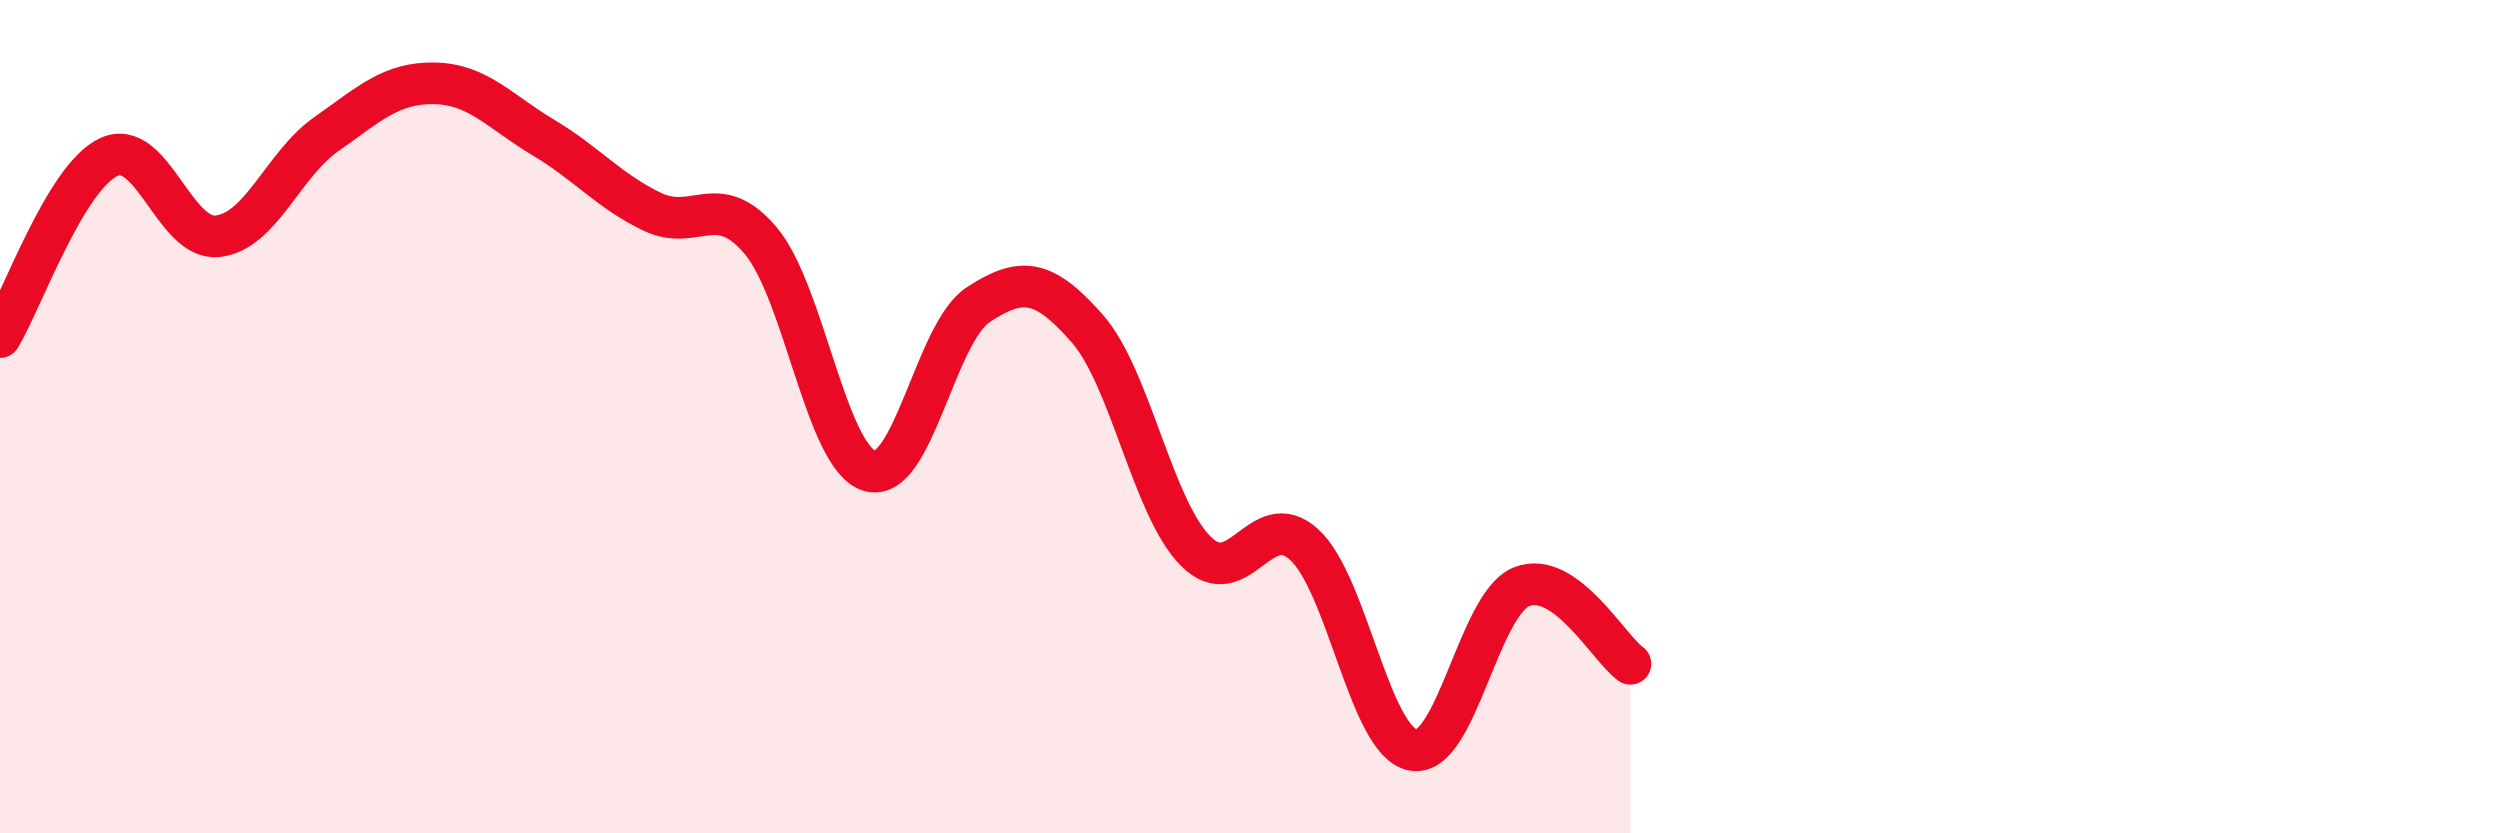
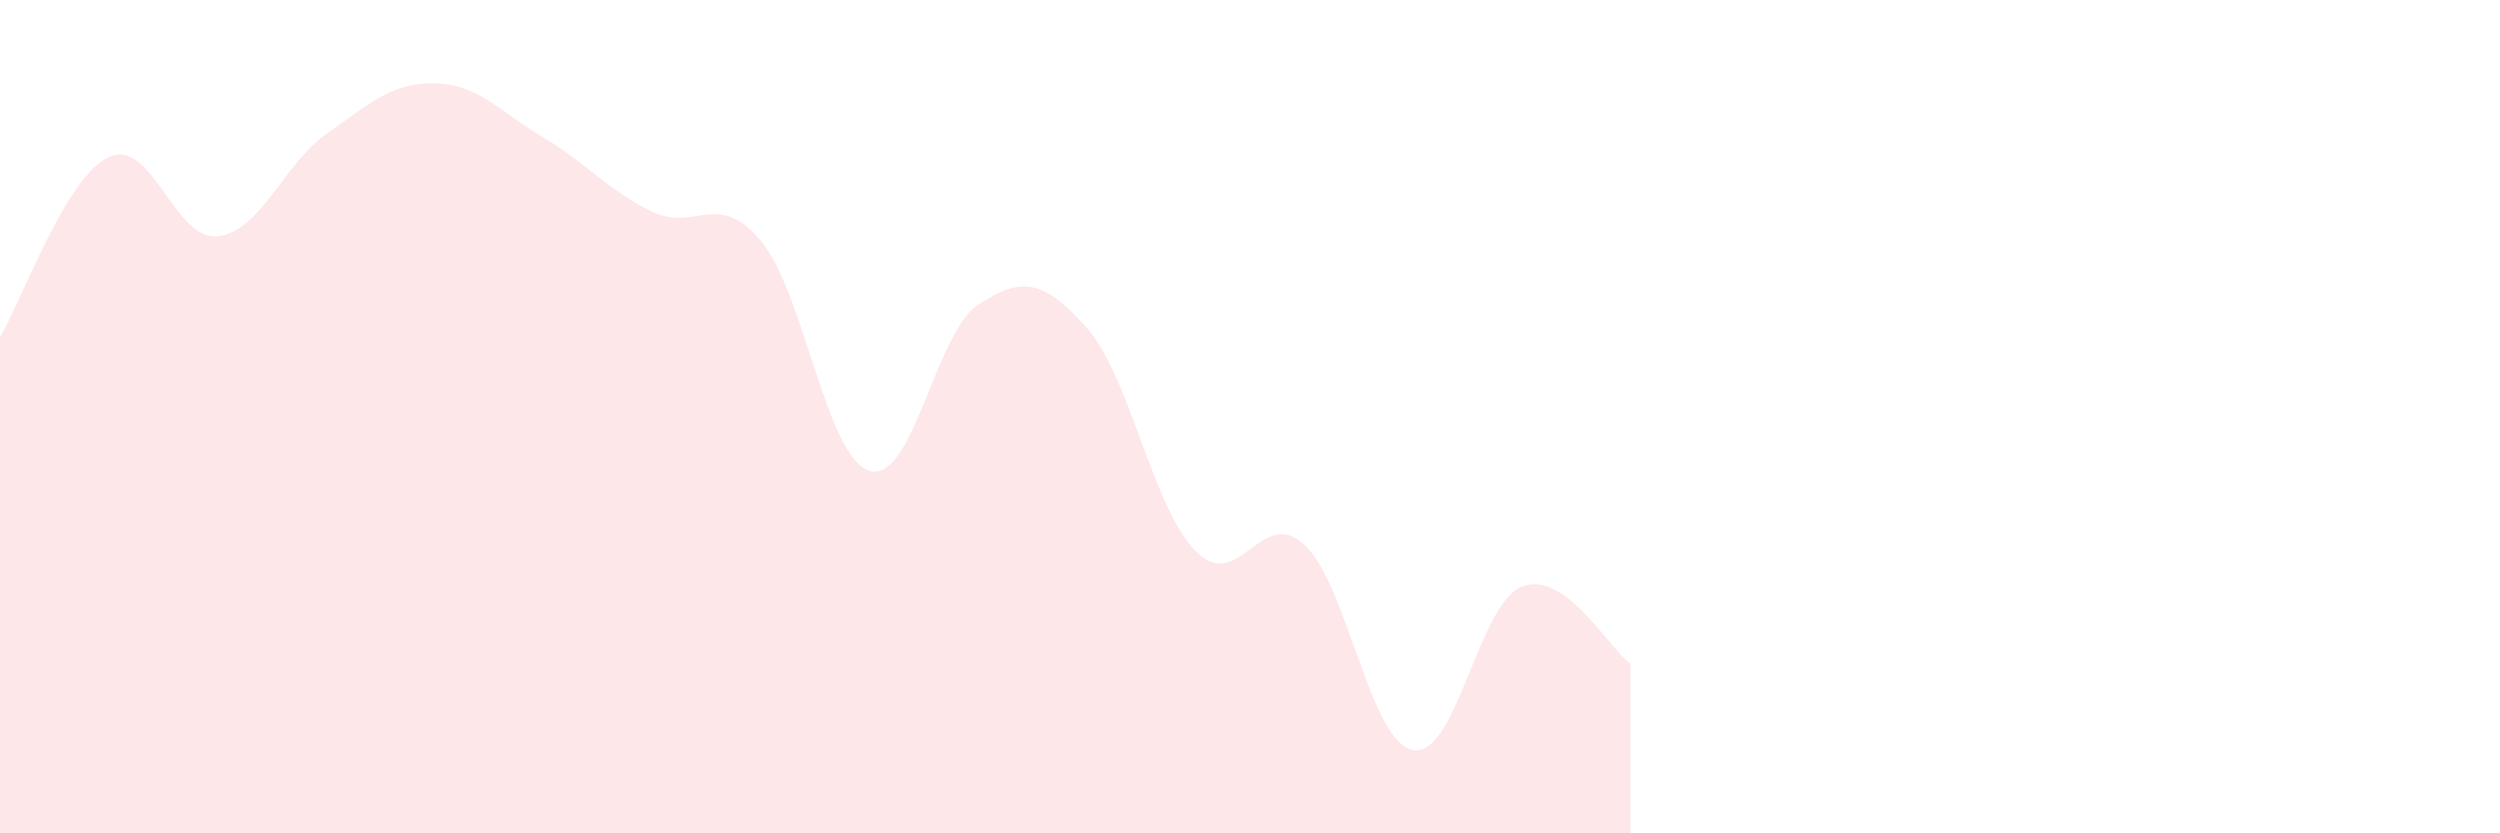
<svg xmlns="http://www.w3.org/2000/svg" width="60" height="20" viewBox="0 0 60 20">
  <path d="M 0,8.09 C 0.52,7.23 1.57,4.25 2.61,3.77 C 3.65,3.29 4.18,5.78 5.22,5.67 C 6.26,5.56 6.79,3.95 7.83,3.22 C 8.87,2.49 9.39,1.98 10.43,2 C 11.47,2.02 12,2.68 13.04,3.3 C 14.08,3.92 14.61,4.58 15.65,5.08 C 16.69,5.58 17.22,4.54 18.26,5.78 C 19.3,7.02 19.83,10.99 20.87,11.3 C 21.91,11.61 22.44,7.99 23.48,7.31 C 24.52,6.63 25.05,6.7 26.09,7.88 C 27.13,9.06 27.66,12.19 28.7,13.23 C 29.74,14.27 30.26,12.12 31.3,13.07 C 32.34,14.02 32.87,17.8 33.91,18 C 34.95,18.2 35.48,14.49 36.52,14.08 C 37.56,13.67 38.61,15.56 39.13,15.93L39.13 20L0 20Z" fill="#EB0A25" opacity="0.1" stroke-linecap="round" stroke-linejoin="round" />
-   <path d="M 0,8.09 C 0.52,7.23 1.57,4.25 2.61,3.77 C 3.65,3.29 4.18,5.78 5.22,5.67 C 6.26,5.56 6.79,3.95 7.83,3.22 C 8.87,2.49 9.39,1.98 10.43,2 C 11.47,2.02 12,2.68 13.04,3.3 C 14.08,3.92 14.61,4.58 15.65,5.08 C 16.69,5.58 17.22,4.54 18.26,5.78 C 19.3,7.02 19.83,10.99 20.87,11.3 C 21.91,11.61 22.44,7.99 23.48,7.31 C 24.52,6.63 25.05,6.7 26.09,7.88 C 27.13,9.06 27.66,12.19 28.7,13.23 C 29.74,14.27 30.26,12.12 31.3,13.07 C 32.34,14.02 32.87,17.8 33.91,18 C 34.95,18.2 35.48,14.49 36.52,14.08 C 37.56,13.67 38.61,15.56 39.13,15.93" stroke="#EB0A25" stroke-width="1" fill="none" stroke-linecap="round" stroke-linejoin="round" />
</svg>